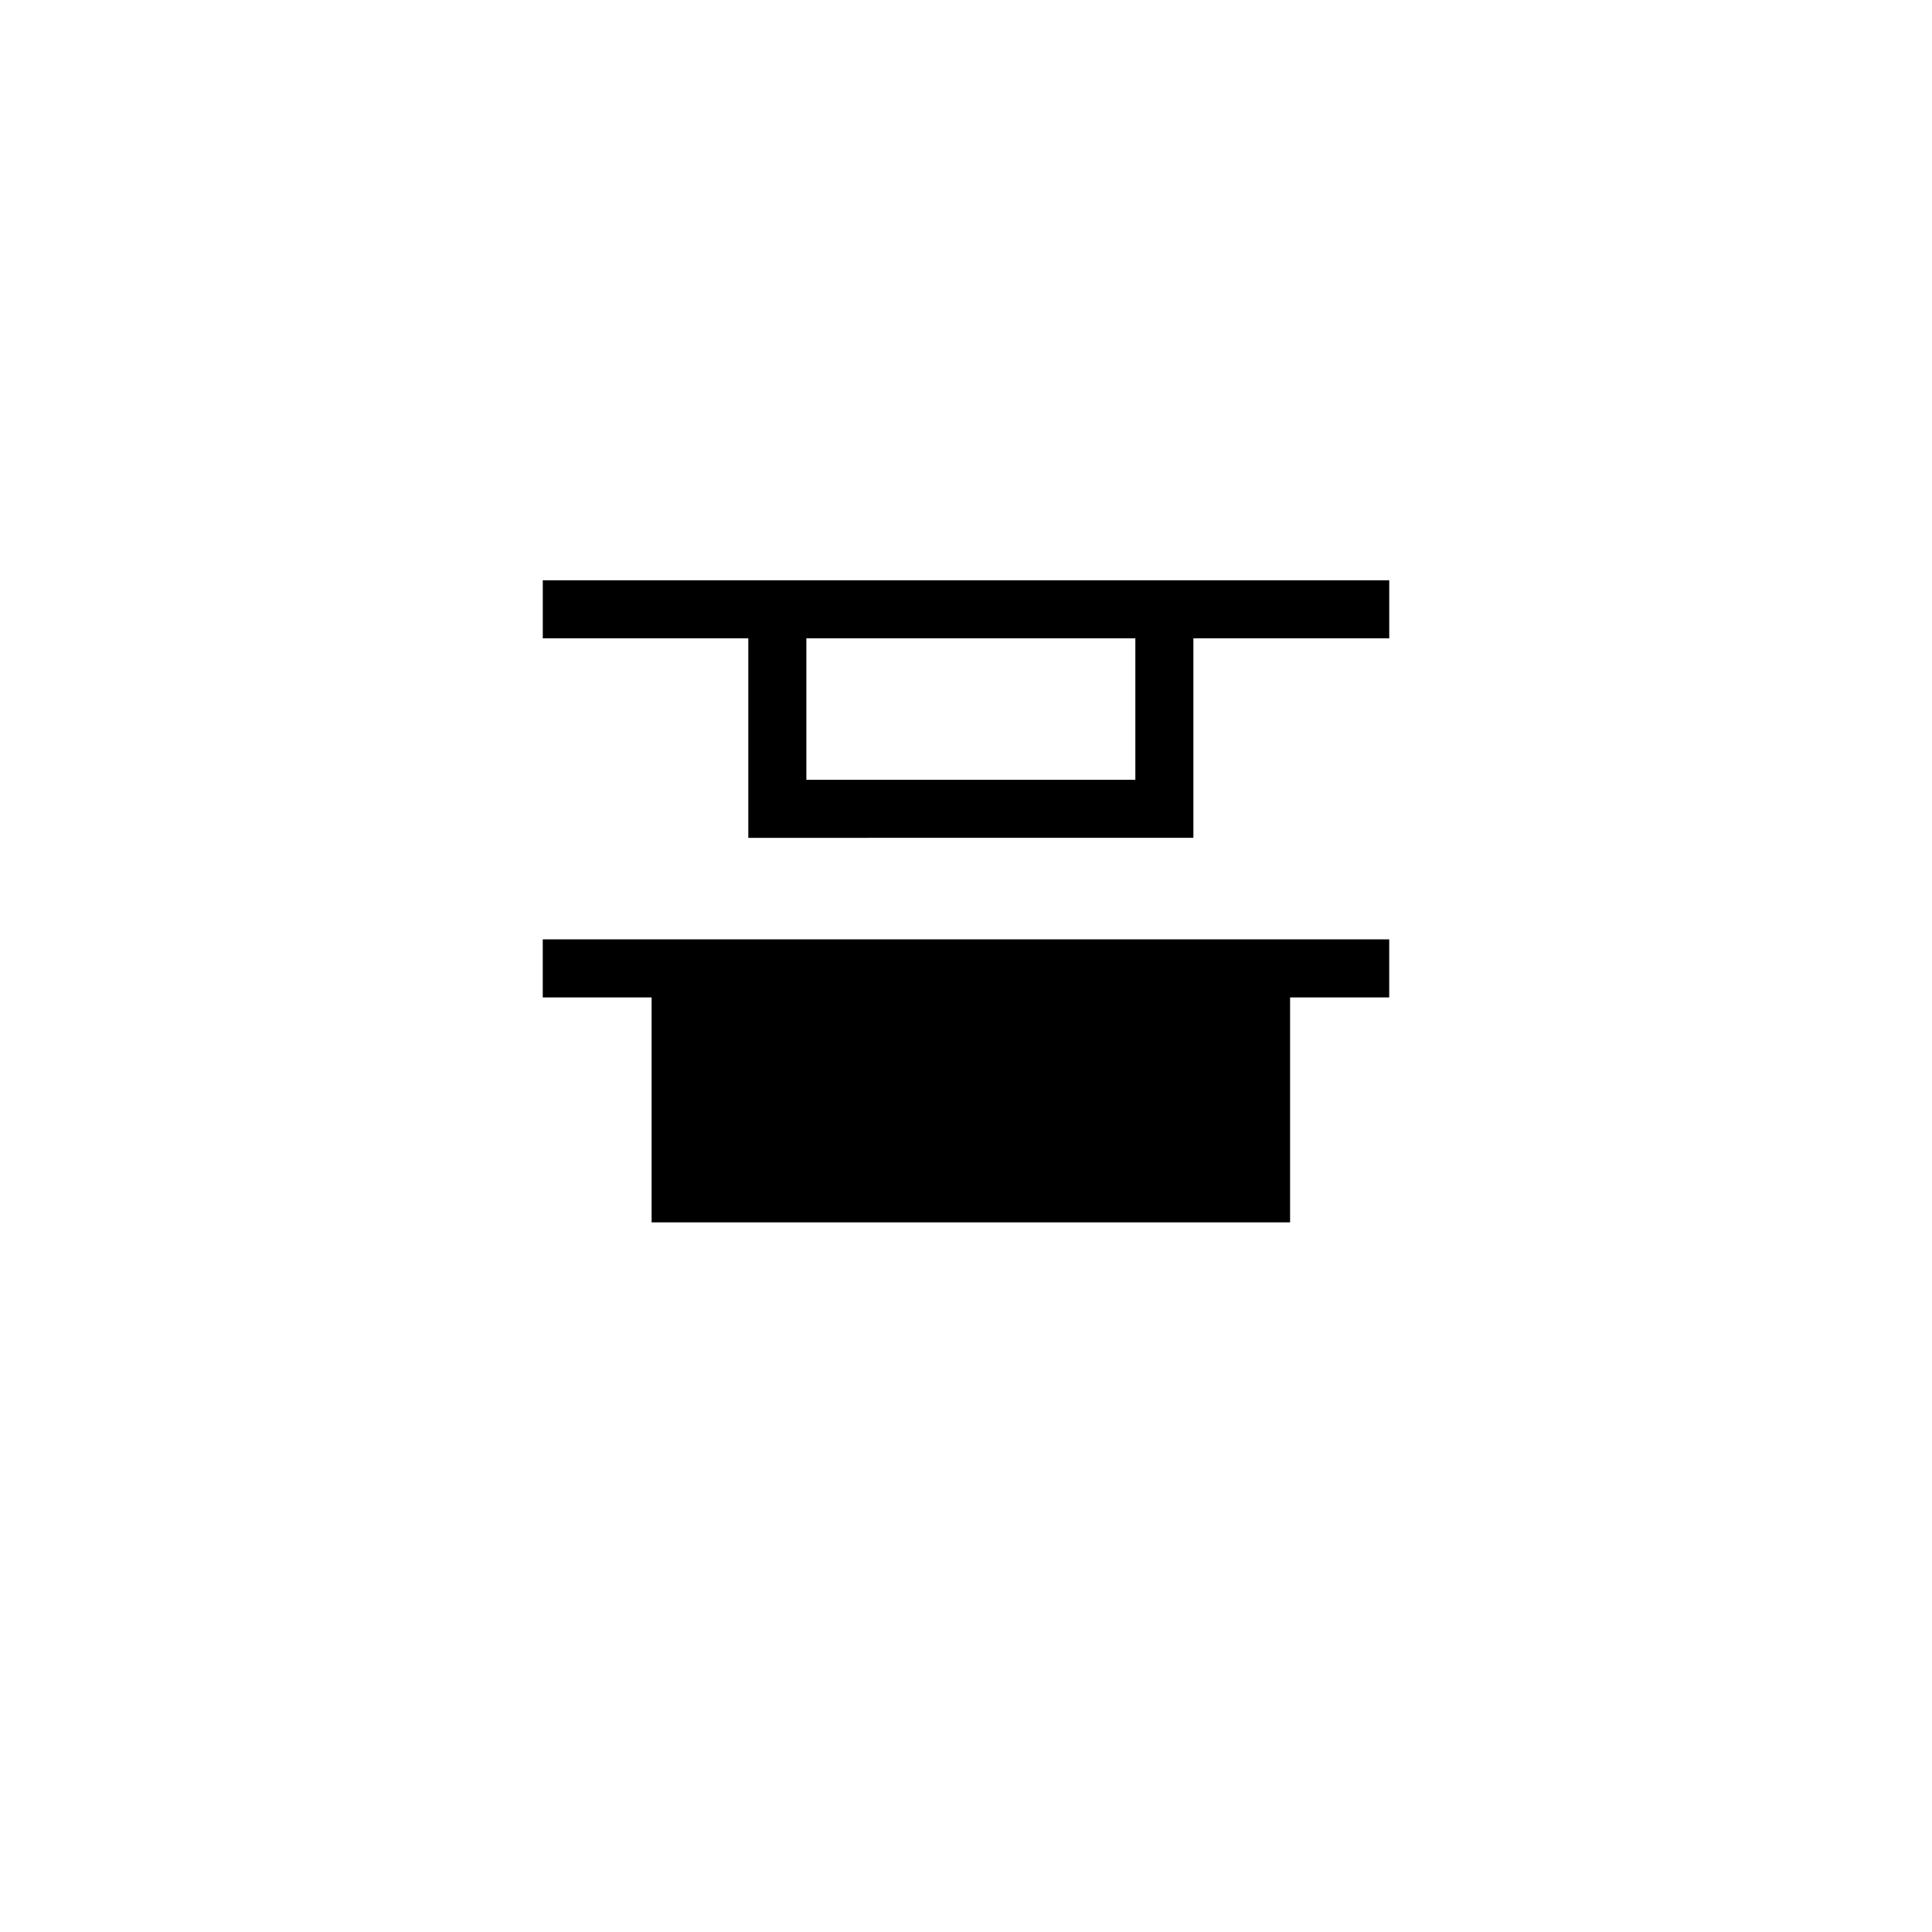
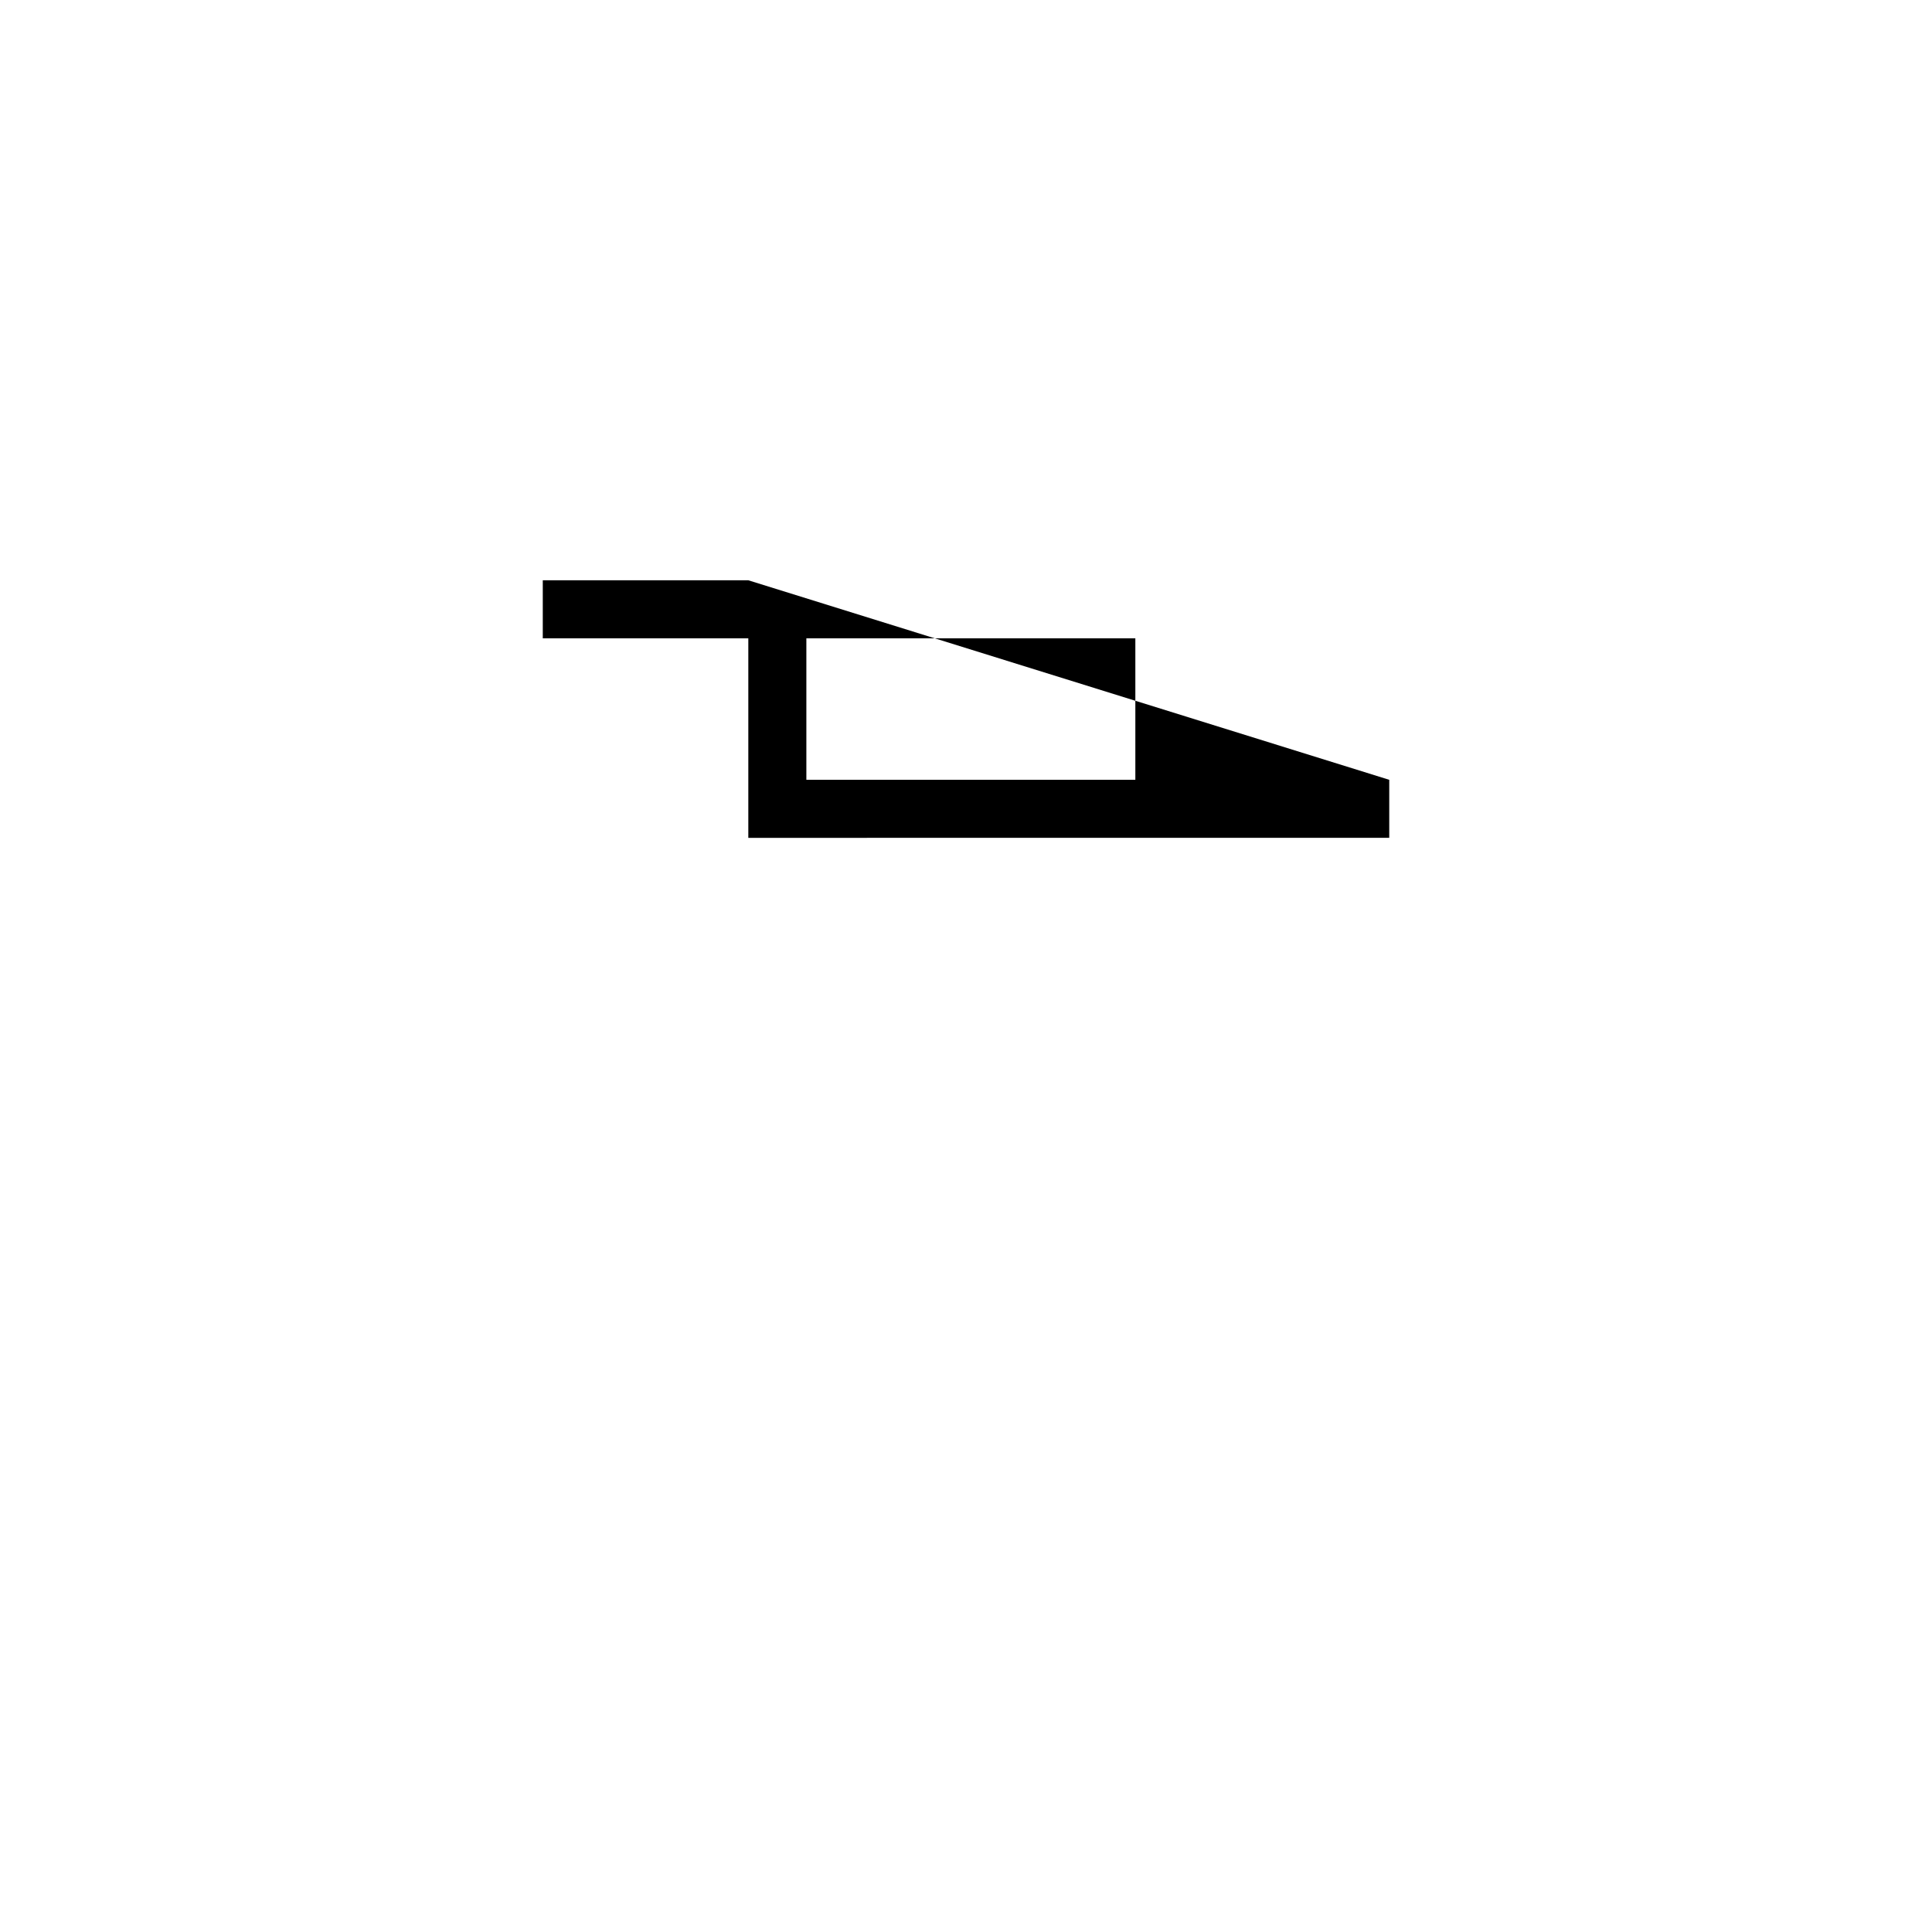
<svg xmlns="http://www.w3.org/2000/svg" fill="#000000" width="800px" height="800px" version="1.1" viewBox="144 144 512 512">
  <g>
-     <path d="m287.84 408.33h28.844v59.605h169.2v-59.605h26.273v-15.383h-224.32z" />
-     <path d="m342.31 297.78h-54.469v15.383h54.469v52.875l117.95-0.004v-52.875h51.902v-15.379zm102.56 52.871h-87.176v-37.492h87.184v37.492z" />
+     <path d="m342.31 297.78h-54.469v15.383h54.469v52.875l117.95-0.004h51.902v-15.379zm102.56 52.871h-87.176v-37.492h87.184v37.492z" />
  </g>
</svg>